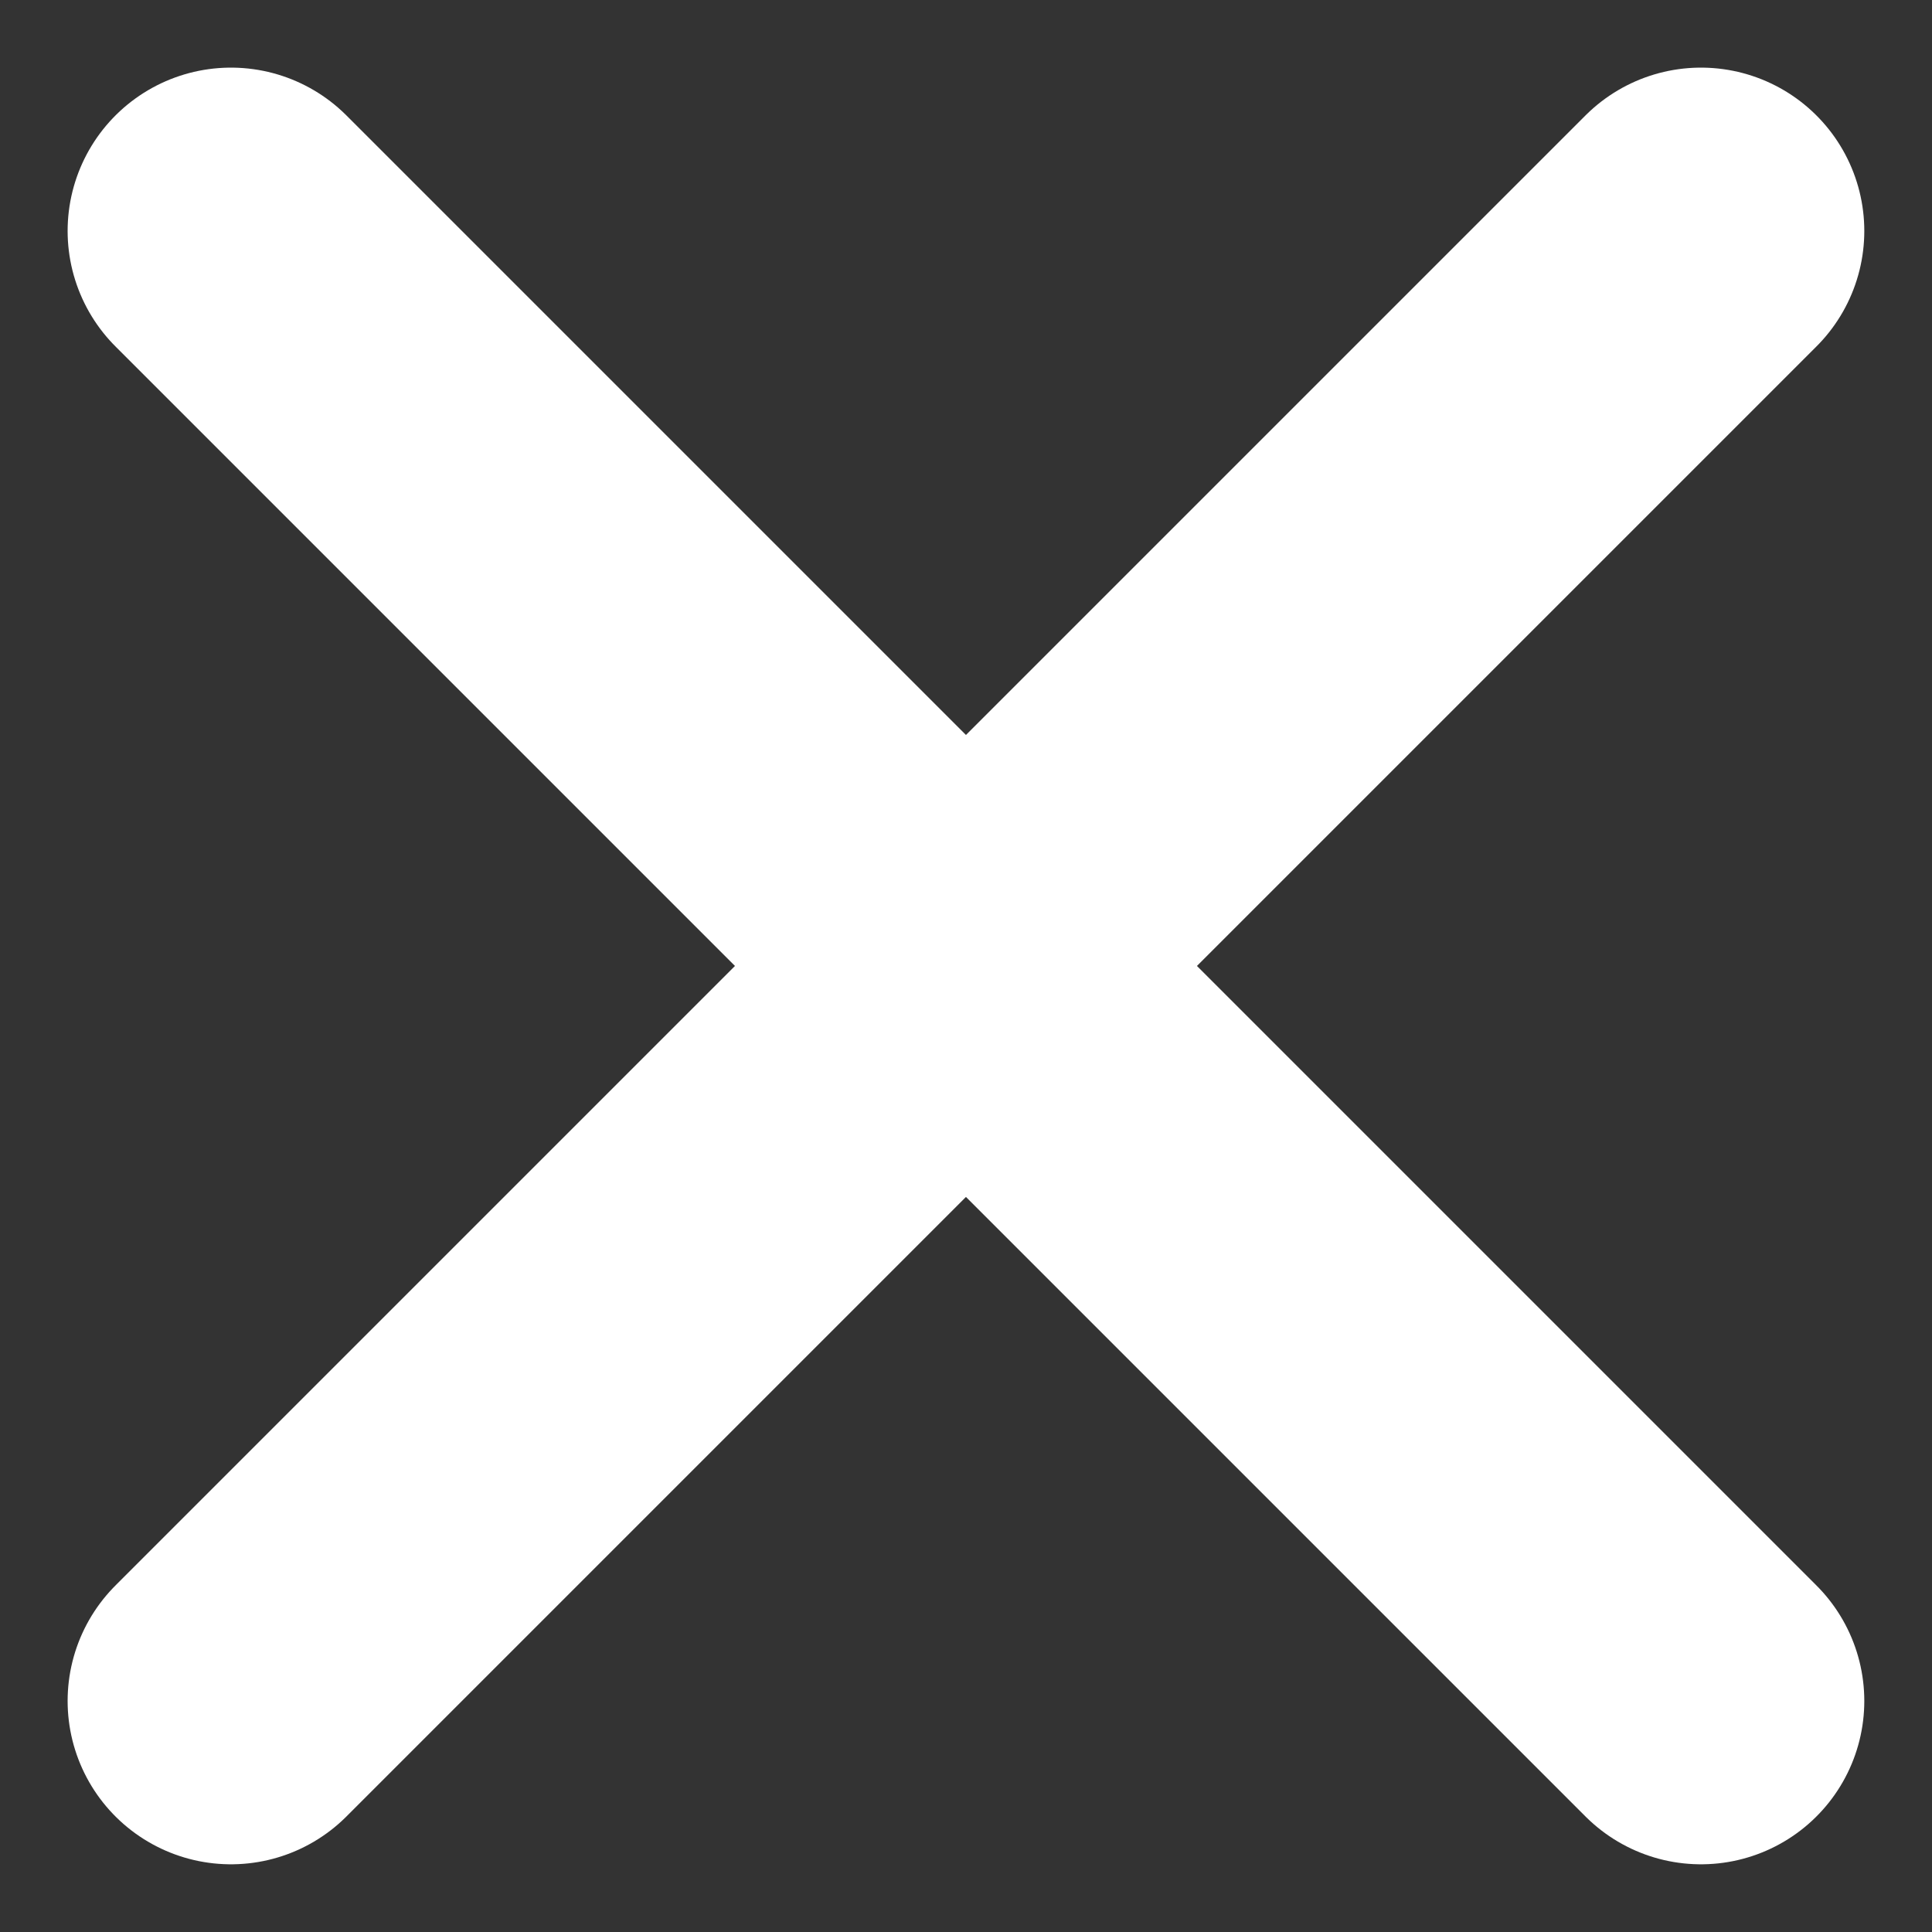
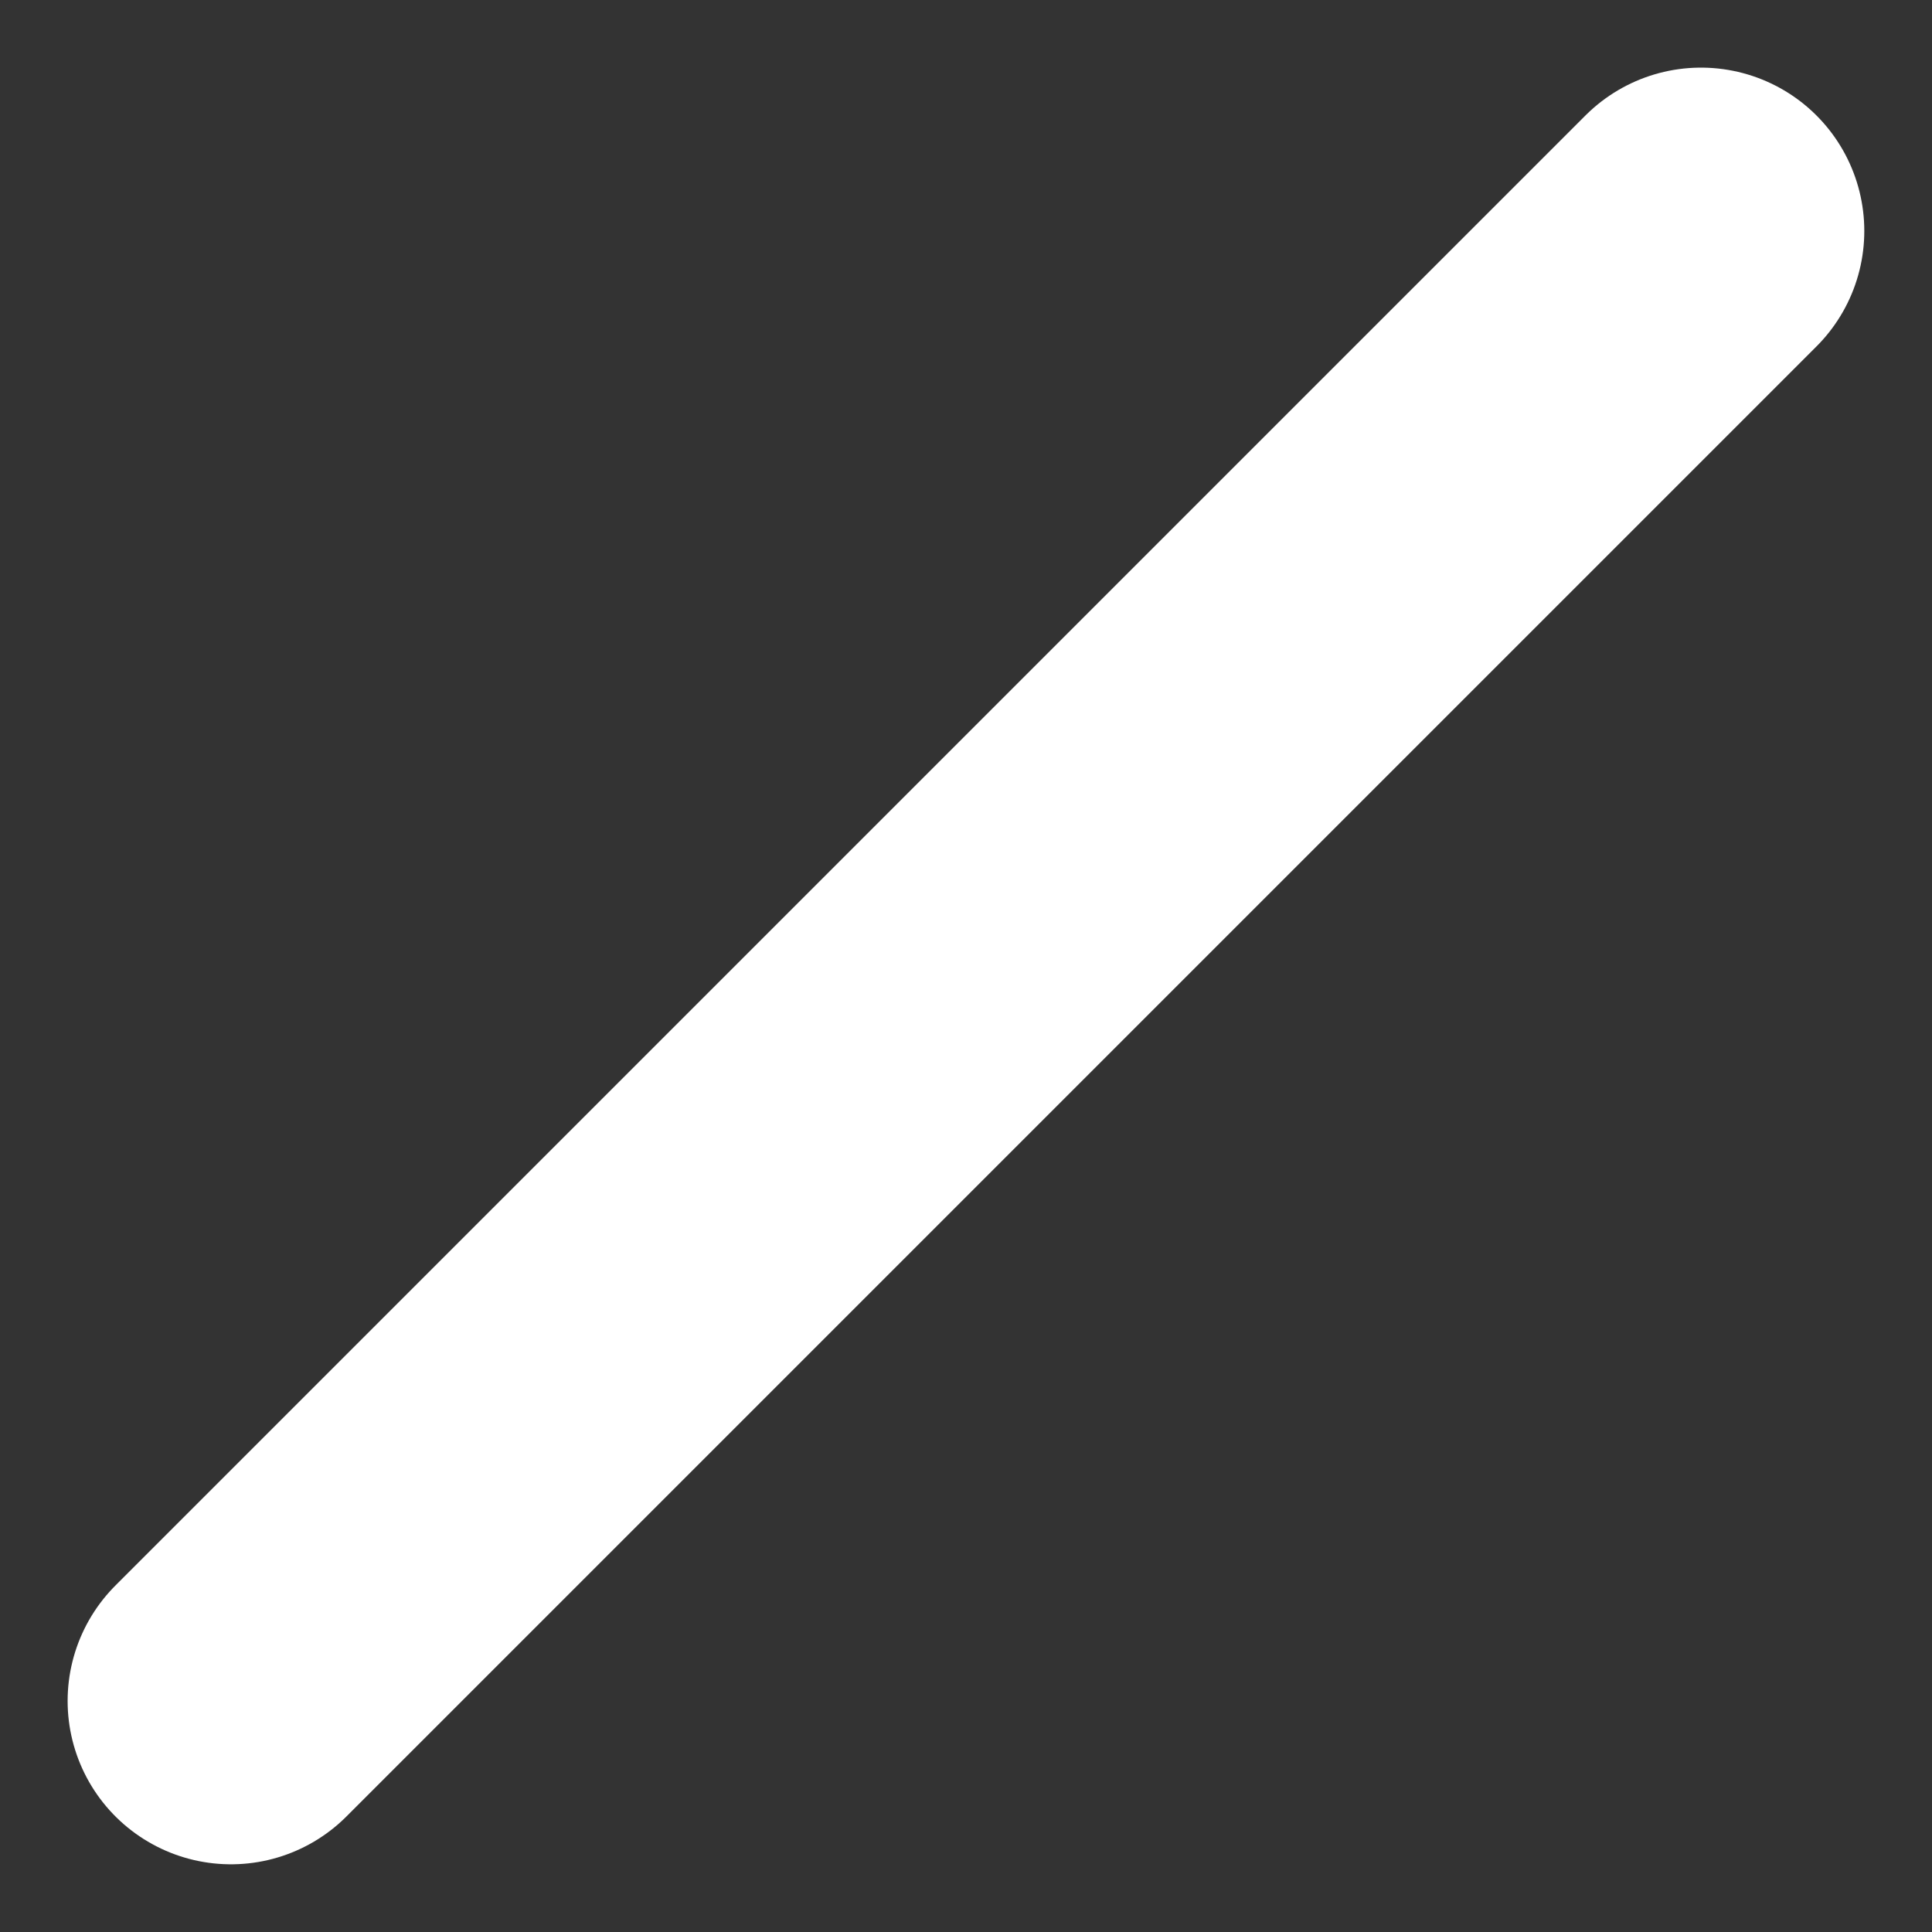
<svg xmlns="http://www.w3.org/2000/svg" width="23.657" height="23.657" viewBox="0 0 23.657 23.657">
  <rect x="0" y="0" width="23.657" height="23.657" fill="#333333" stroke="none" />
  <g id="Group_3423" data-name="Group 3423" transform="translate(-78.672 -31.672)">
-     <line id="Line_18" data-name="Line 18" x2="18" y2="18" transform="translate(81.5 34.5)" fill="none" stroke="#fff" stroke-linecap="round" stroke-width="4" />
    <line id="Line_19" data-name="Line 19" y1="18" x2="18" transform="translate(81.5 34.5)" fill="none" stroke="#fff" stroke-linecap="round" stroke-width="4" />
  </g>
</svg>